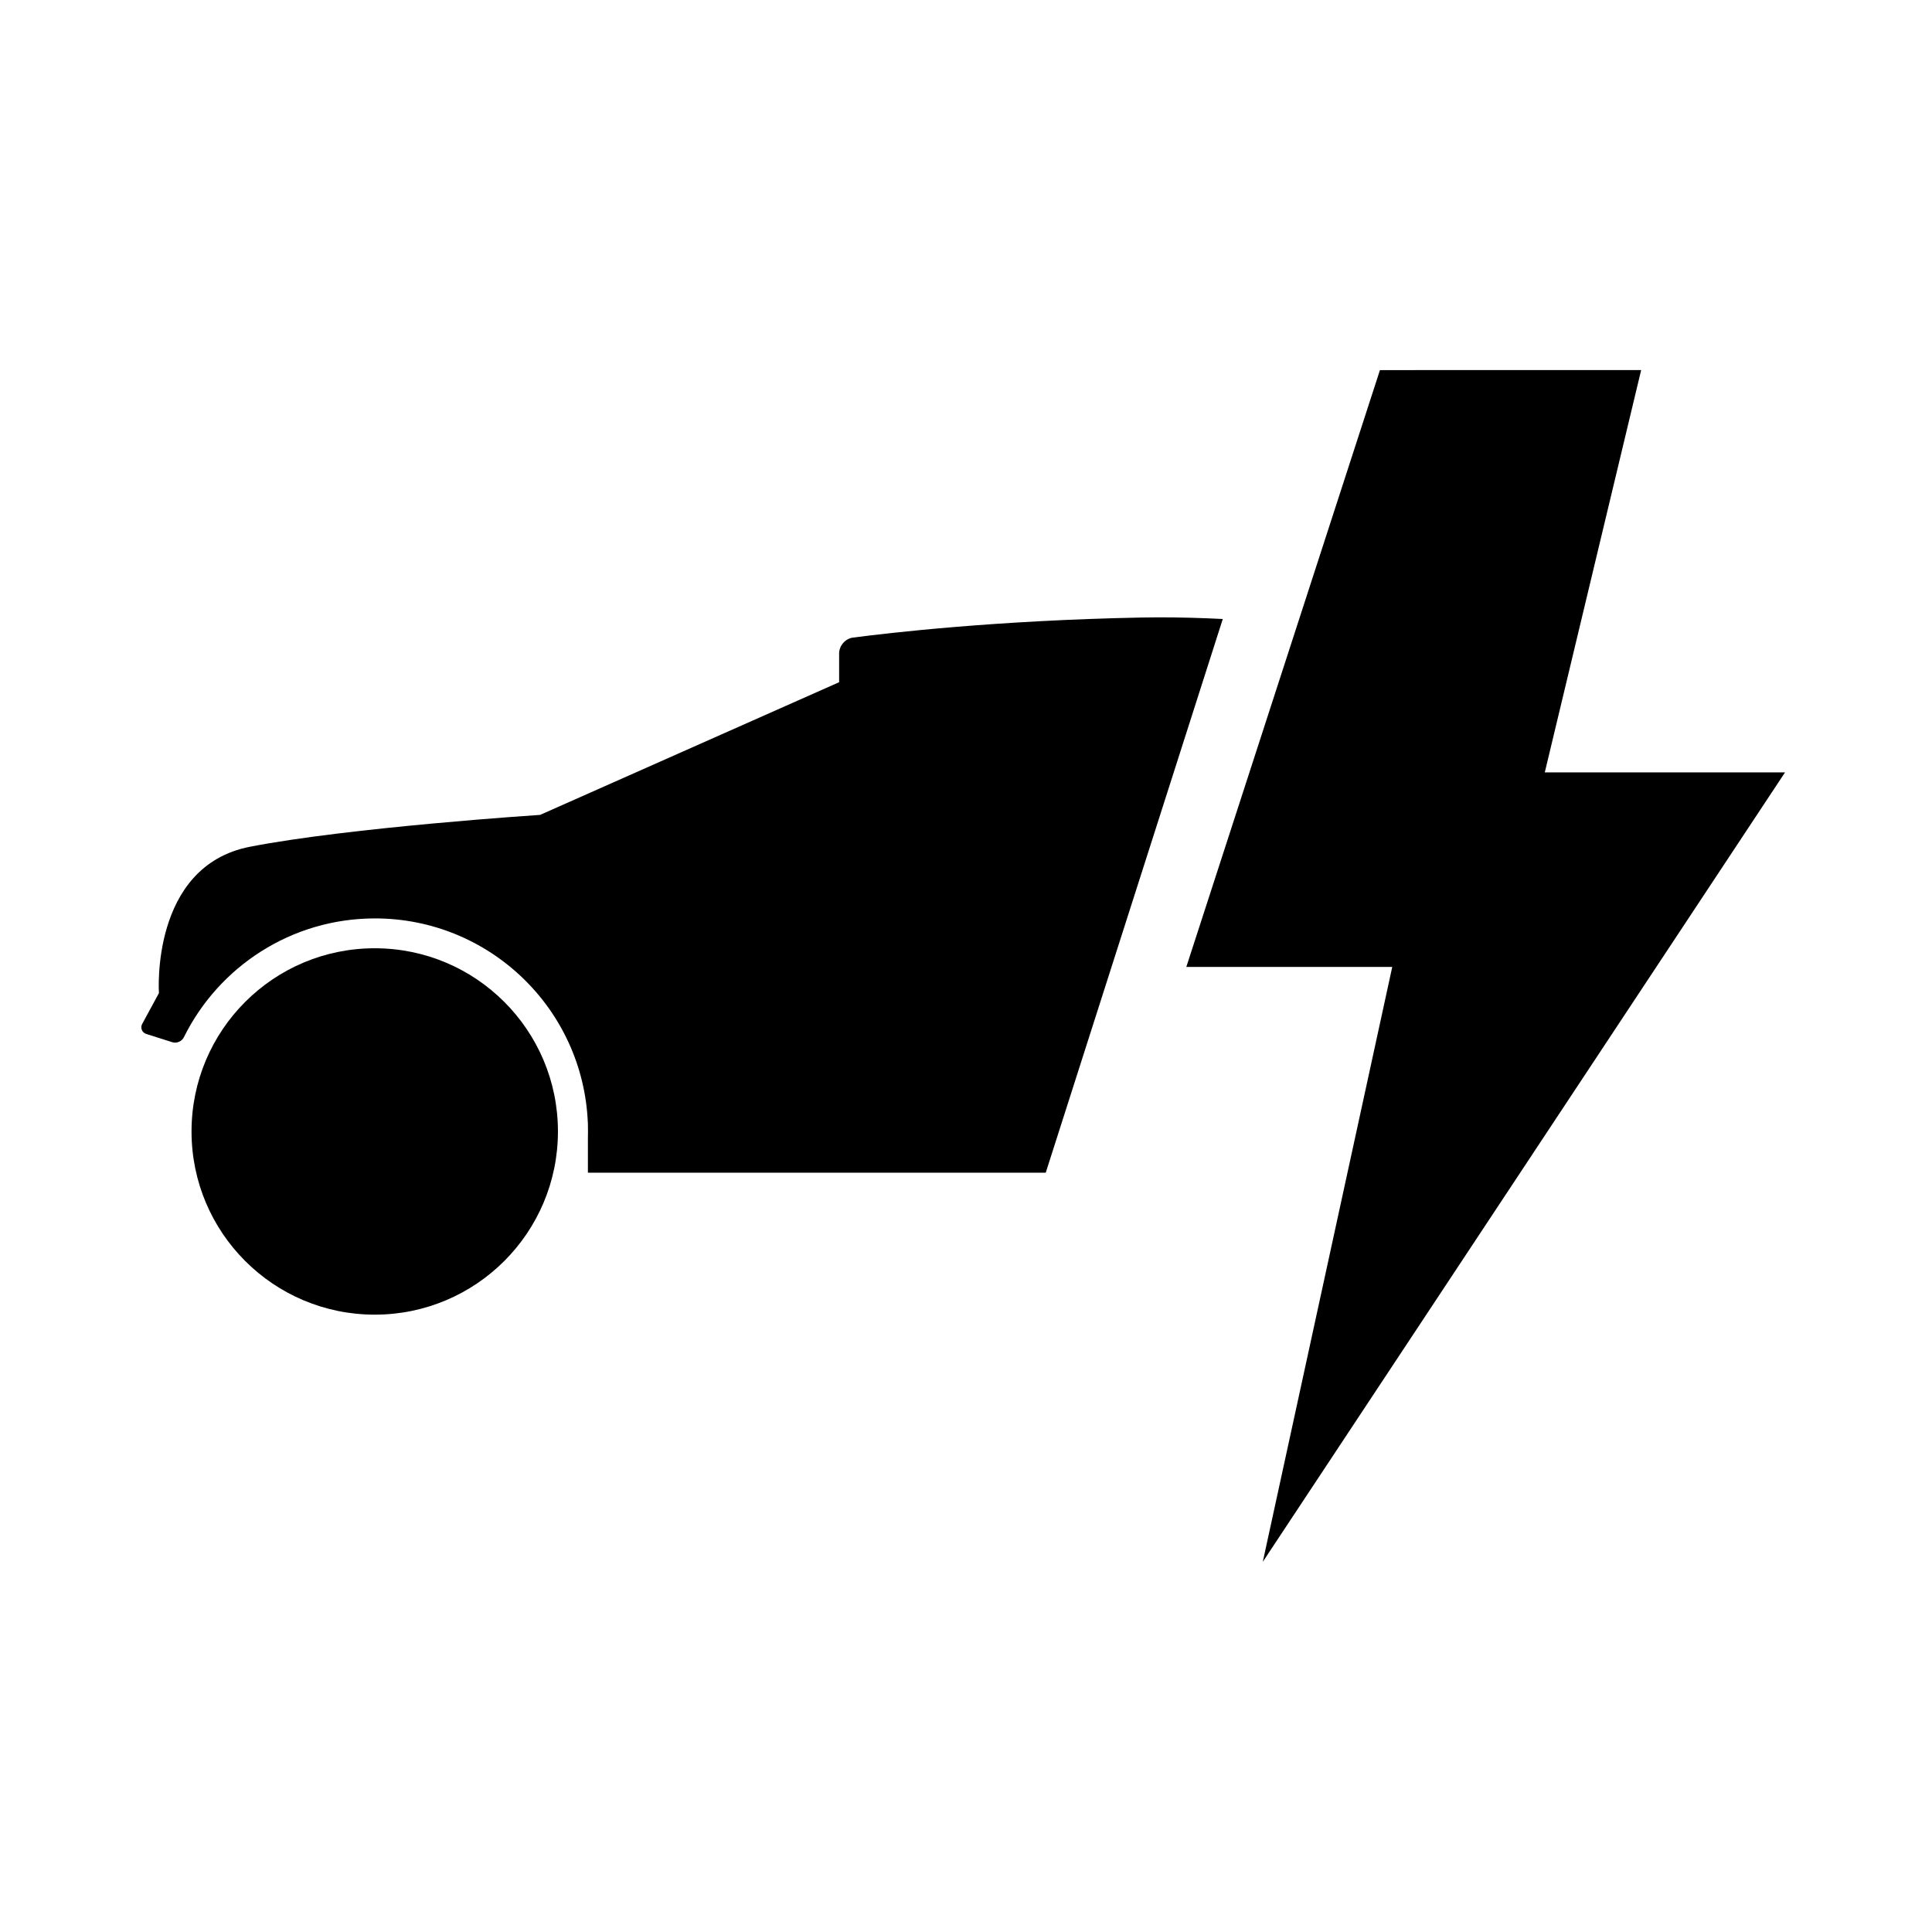
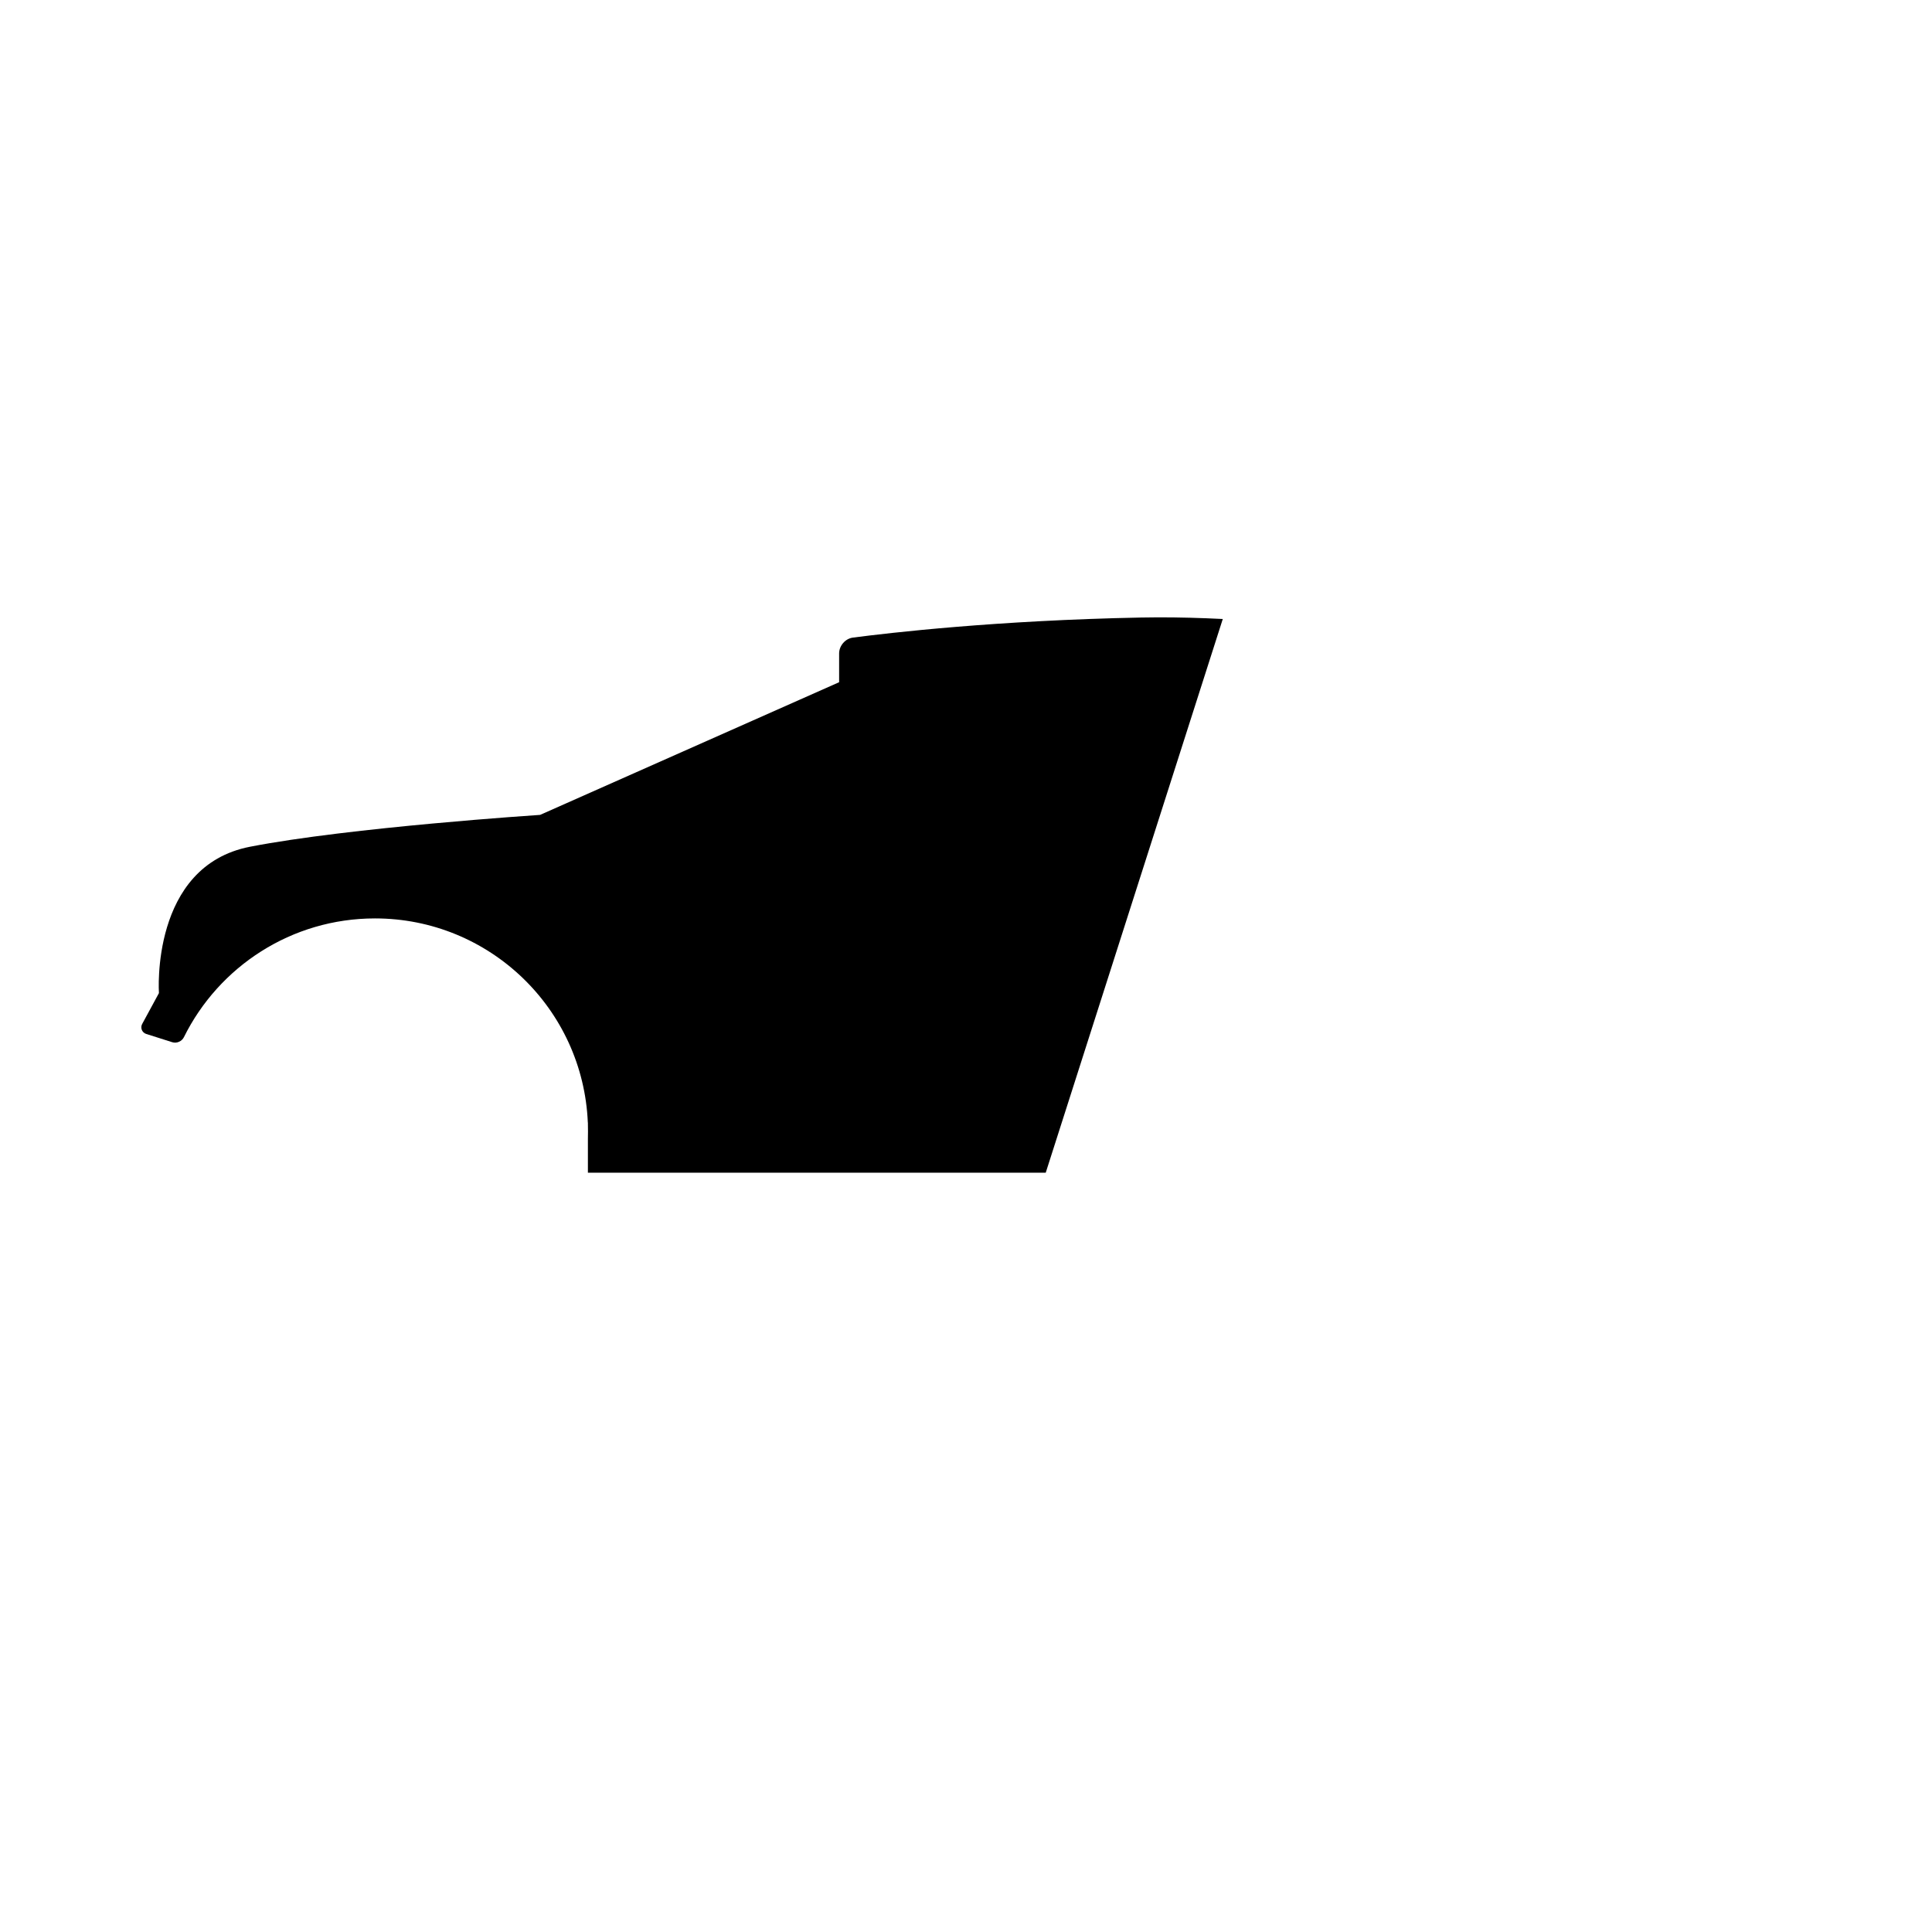
<svg xmlns="http://www.w3.org/2000/svg" fill="#000000" width="800px" height="800px" version="1.1" viewBox="144 144 512 512">
  <g>
-     <path d="m291.86 443.85c0 26.816-21.73 48.547-48.551 48.547-26.82 0-48.551-21.73-48.551-48.547 0-26.82 21.73-48.551 48.551-48.551 26.82 0 48.551 21.73 48.551 48.551z" />
+     <path d="m291.86 443.85z" />
    <path d="m421.13 454.78h-121.33v-9.004c0.023-0.641 0.023-1.281 0.023-1.922 0-0.645 0-1.281-0.023-1.926v-0.441h-0.02c-1.273-30.238-26.152-54.098-56.398-54.098-22.145 0-41.387 12.773-50.641 31.465-0.535 1.105-1.891 1.719-3.082 1.344l-6.91-2.191c-1.109-0.348-1.625-1.621-1.07-2.644l4.441-8.184s-2.32-33.641 24.141-38.785c26.461-5.148 76.875-8.441 76.875-8.441l79.242-35.16v-7.629c0-2.039 1.645-3.938 3.66-4.195 9.723-1.273 38.16-4.57 76.32-5.316 1.48-0.027 2.981-0.047 4.504-0.051 5.59-0.012 11.348 0.148 17.188 0.438z" />
-     <path d="m509.7 242.08-51.312 158.16h54.574l-34.309 157.66 138.4-209.21h-63.668l25.539-106.62z" />
  </g>
</svg>